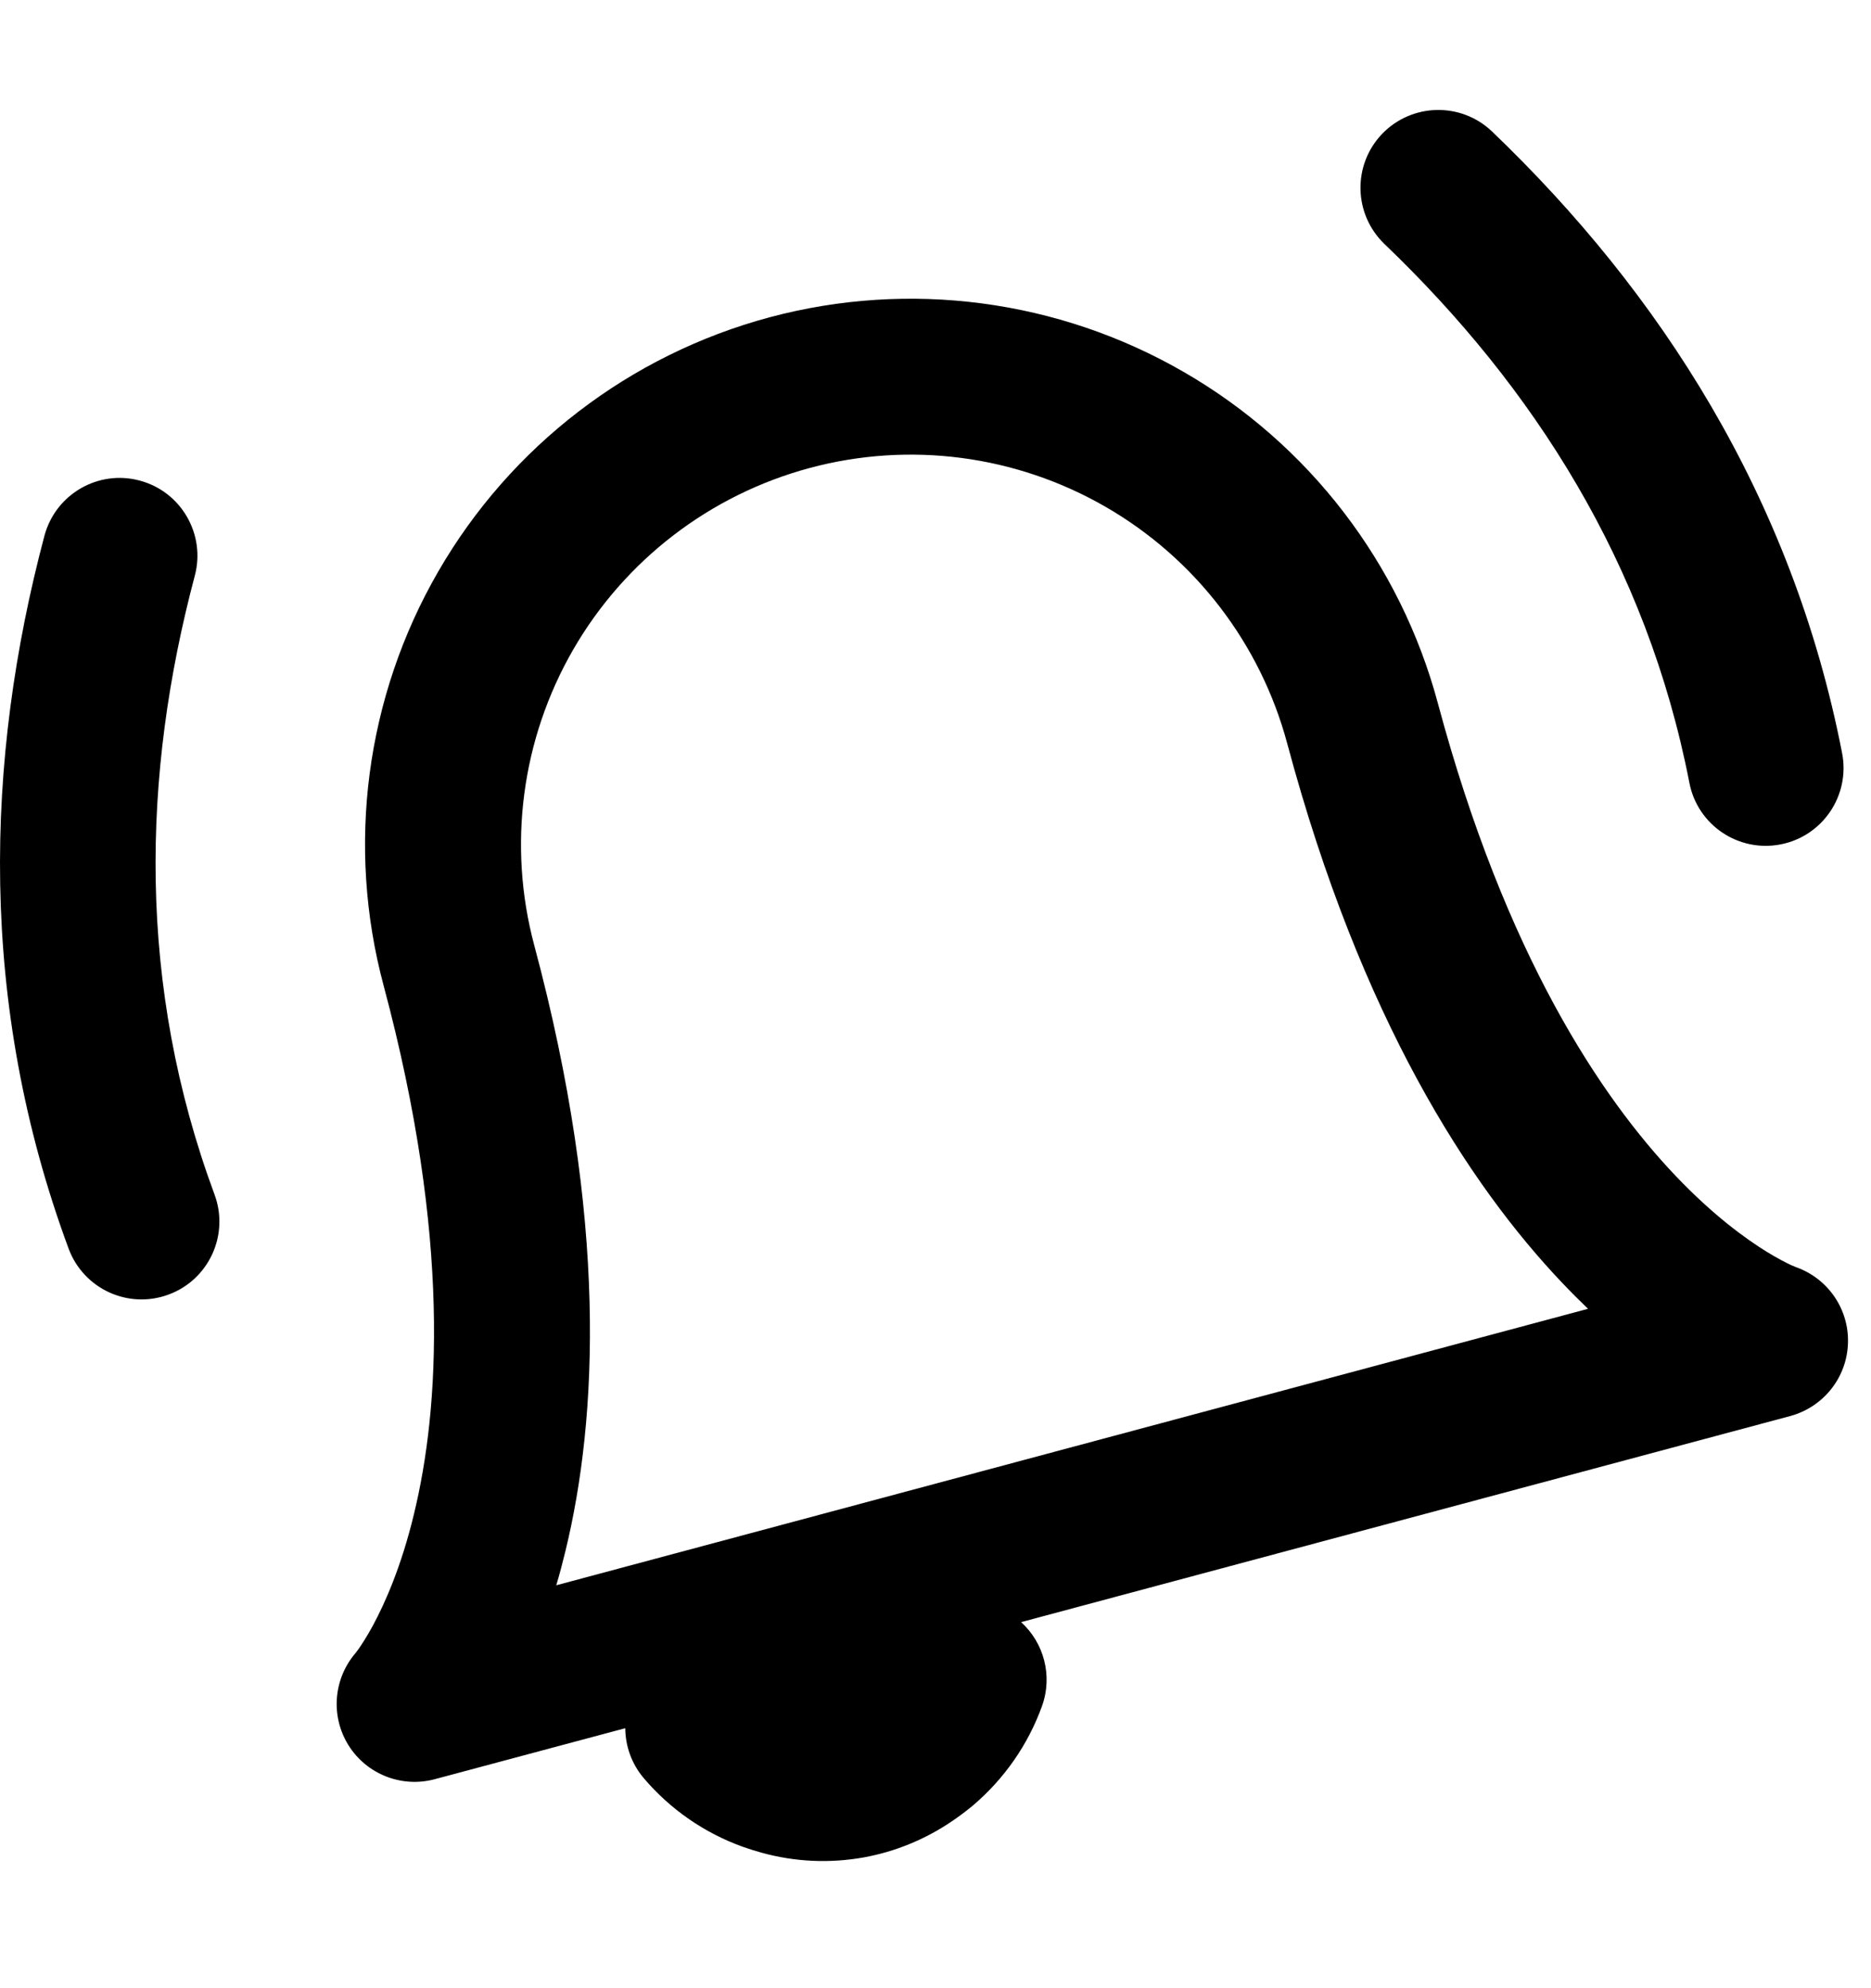
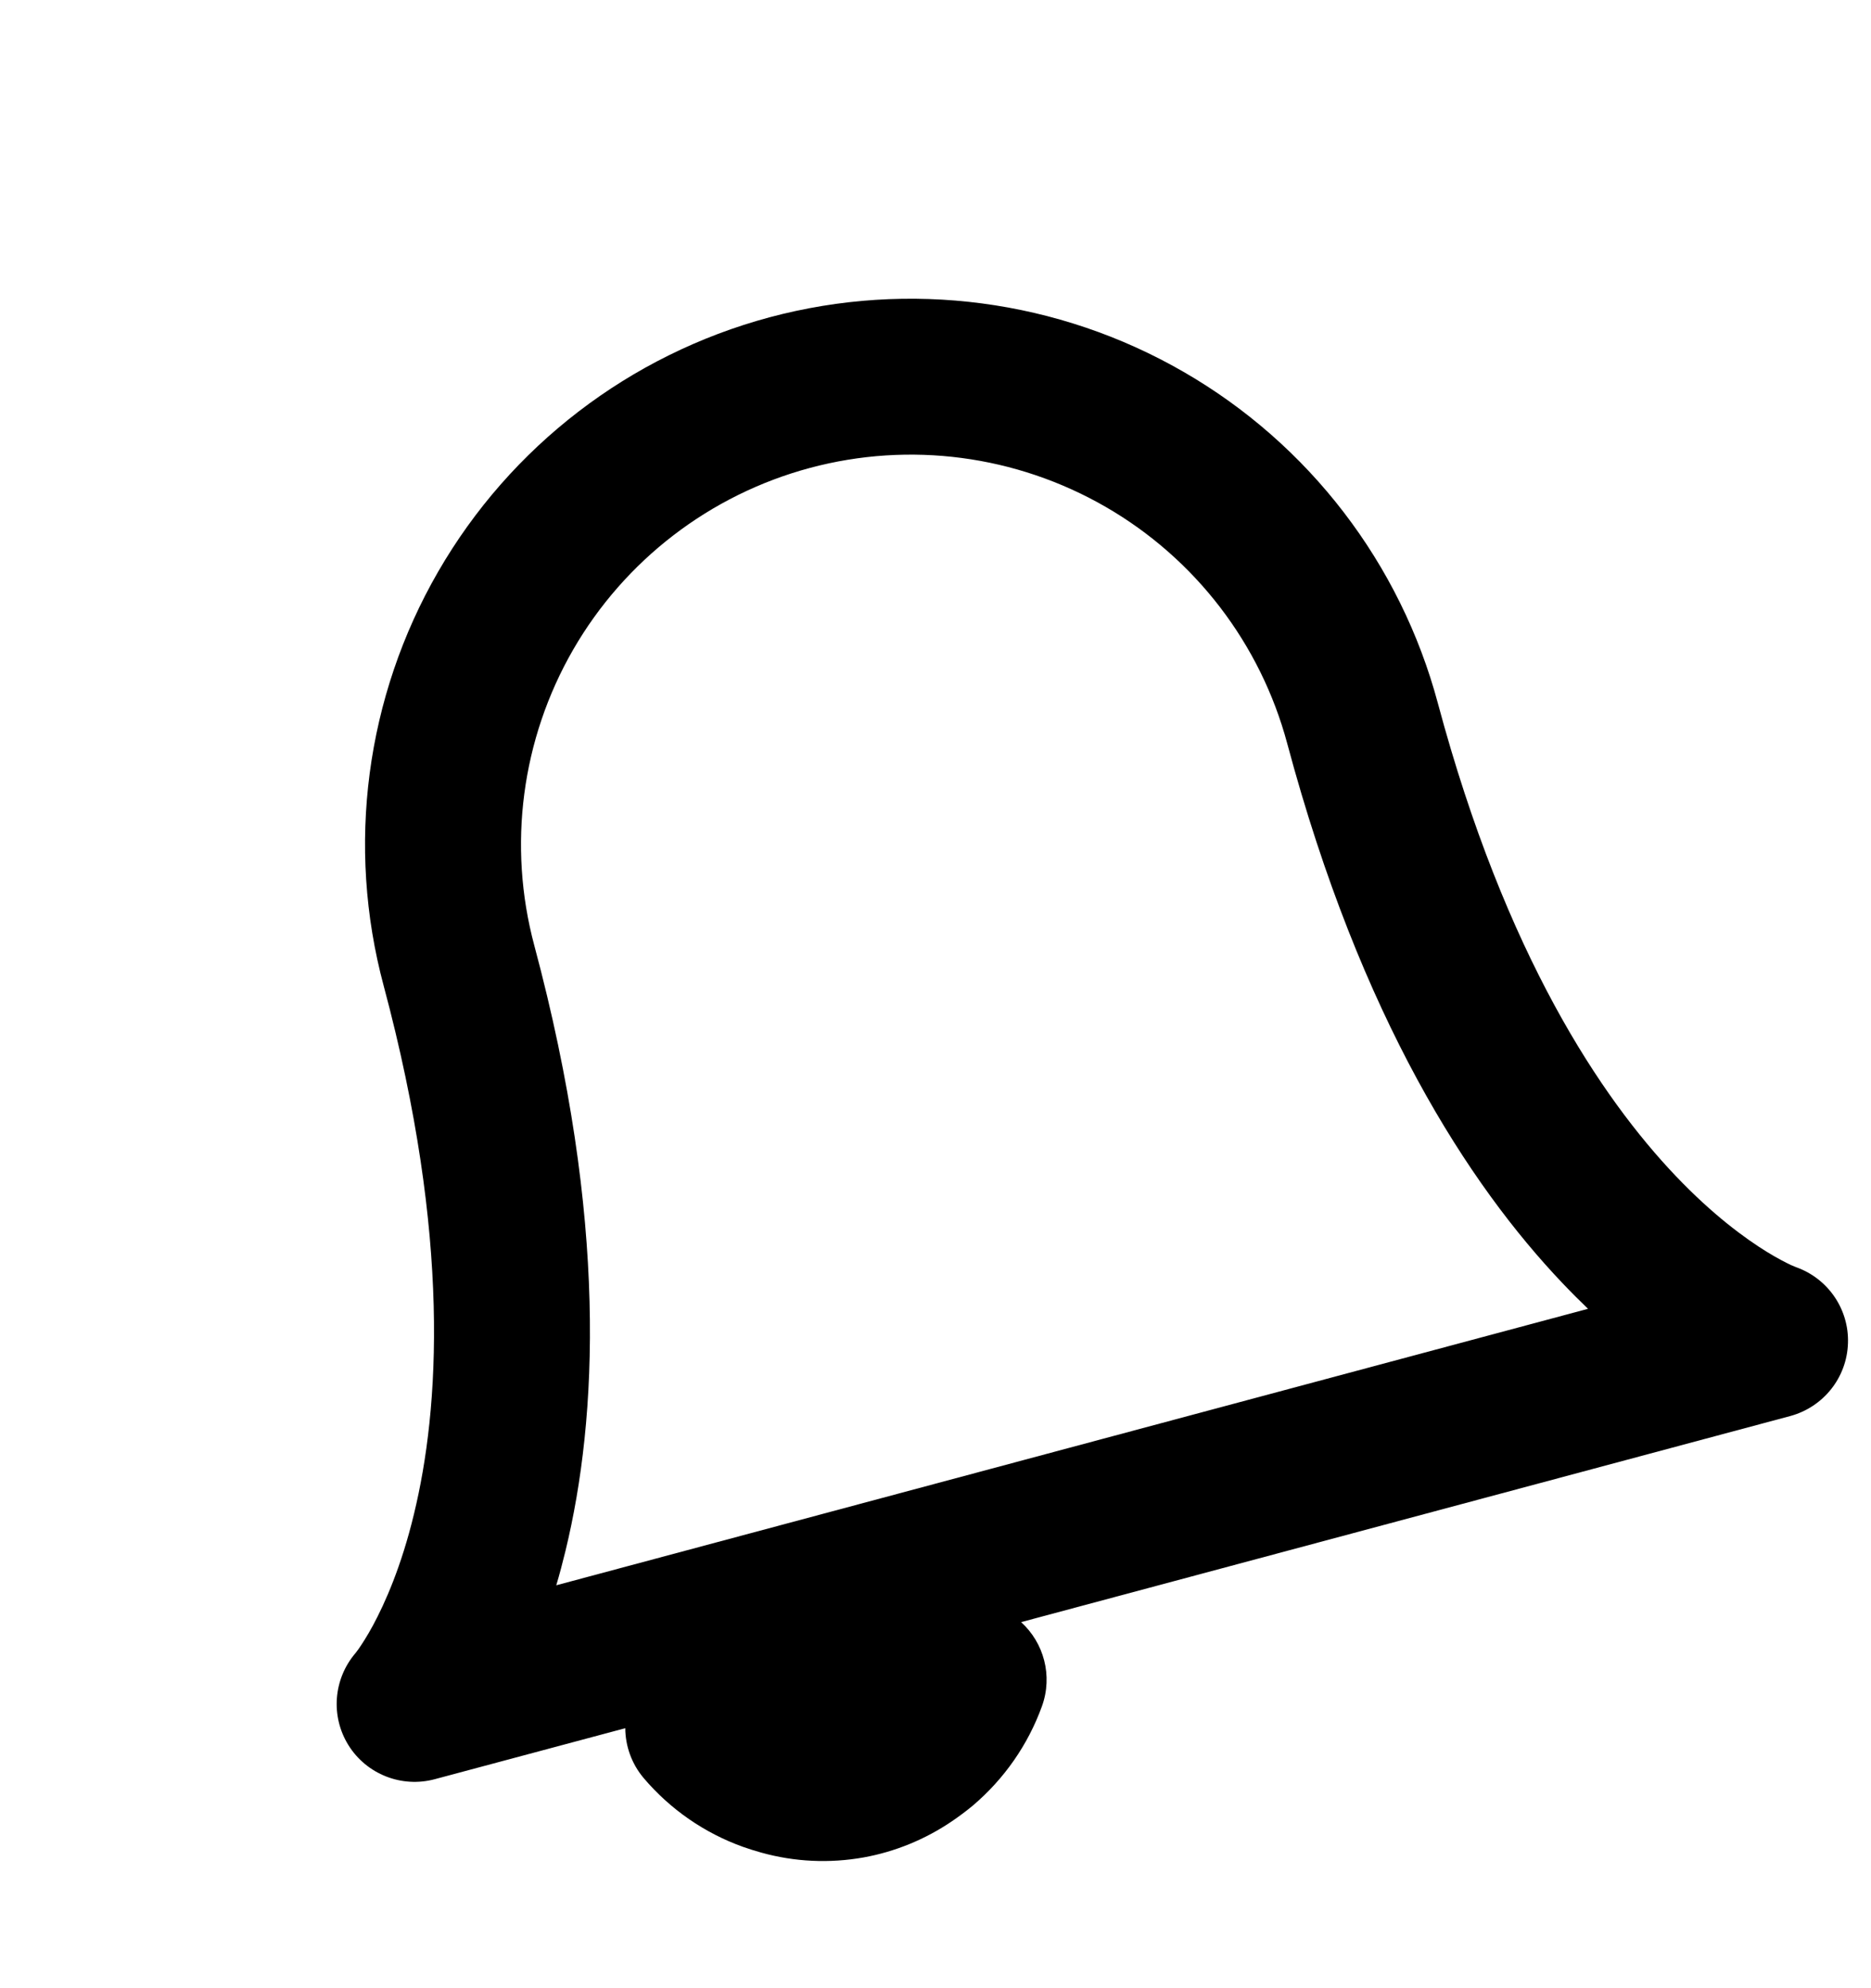
<svg xmlns="http://www.w3.org/2000/svg" width="16" height="17" viewBox="0 0 16 17" fill="none">
  <path fill-rule="evenodd" clip-rule="evenodd" d="M6.581 2.713C5.385 3.034 4.366 3.816 3.747 4.888C3.128 5.96 2.96 7.233 3.281 8.429C3.859 10.588 3.757 12.052 3.54 12.946C3.432 13.395 3.292 13.708 3.189 13.899C3.137 13.995 3.093 14.061 3.067 14.099C3.053 14.118 3.044 14.13 3.04 14.135L3.039 14.136C2.851 14.357 2.826 14.674 2.979 14.921C3.134 15.171 3.435 15.289 3.718 15.213L5.347 14.777C5.348 14.928 5.4 15.08 5.505 15.204C5.732 15.471 6.025 15.674 6.355 15.792C6.406 15.81 6.458 15.826 6.511 15.841C6.795 15.92 7.093 15.934 7.385 15.882C7.656 15.833 7.913 15.727 8.14 15.573C8.202 15.531 8.262 15.486 8.32 15.438C8.587 15.211 8.791 14.919 8.91 14.59C9.005 14.328 8.926 14.046 8.732 13.87L15.309 12.108C15.593 12.031 15.794 11.779 15.803 11.485C15.813 11.195 15.633 10.932 15.359 10.835L15.357 10.834C15.351 10.832 15.337 10.826 15.316 10.817C15.274 10.797 15.204 10.762 15.111 10.705C14.926 10.591 14.649 10.39 14.33 10.055C13.696 9.389 12.875 8.172 12.296 6.013C11.976 4.818 11.194 3.798 10.122 3.18C9.05 2.561 7.776 2.393 6.581 2.713ZM13.58 11.191L4.757 13.555C4.785 13.461 4.811 13.363 4.836 13.26C5.111 12.125 5.198 10.432 4.569 8.084C4.34 7.23 4.46 6.32 4.902 5.554C5.344 4.789 6.072 4.23 6.926 4.001C7.78 3.772 8.689 3.892 9.455 4.334C10.221 4.776 10.779 5.504 11.008 6.358C11.637 8.707 12.559 10.129 13.365 10.975C13.438 11.052 13.51 11.123 13.58 11.191Z" fill="black" />
-   <path fill-rule="evenodd" clip-rule="evenodd" d="M11.819 1.145C12.074 0.88 12.495 0.871 12.76 1.125C14.192 2.497 15.326 4.246 15.753 6.44C15.823 6.801 15.587 7.15 15.227 7.22C14.866 7.29 14.517 7.055 14.447 6.694C14.083 4.821 13.114 3.307 11.839 2.086C11.574 1.831 11.565 1.411 11.819 1.145Z" fill="black" />
-   <path fill-rule="evenodd" clip-rule="evenodd" d="M1.194 4.109C0.839 4.014 0.475 4.226 0.38 4.581C-0.129 6.497 -0.189 8.581 0.587 10.677C0.715 11.021 1.097 11.197 1.442 11.069C1.786 10.942 1.962 10.559 1.835 10.215C1.172 8.425 1.212 6.629 1.666 4.922C1.76 4.568 1.549 4.203 1.194 4.109Z" fill="black" />
</svg>